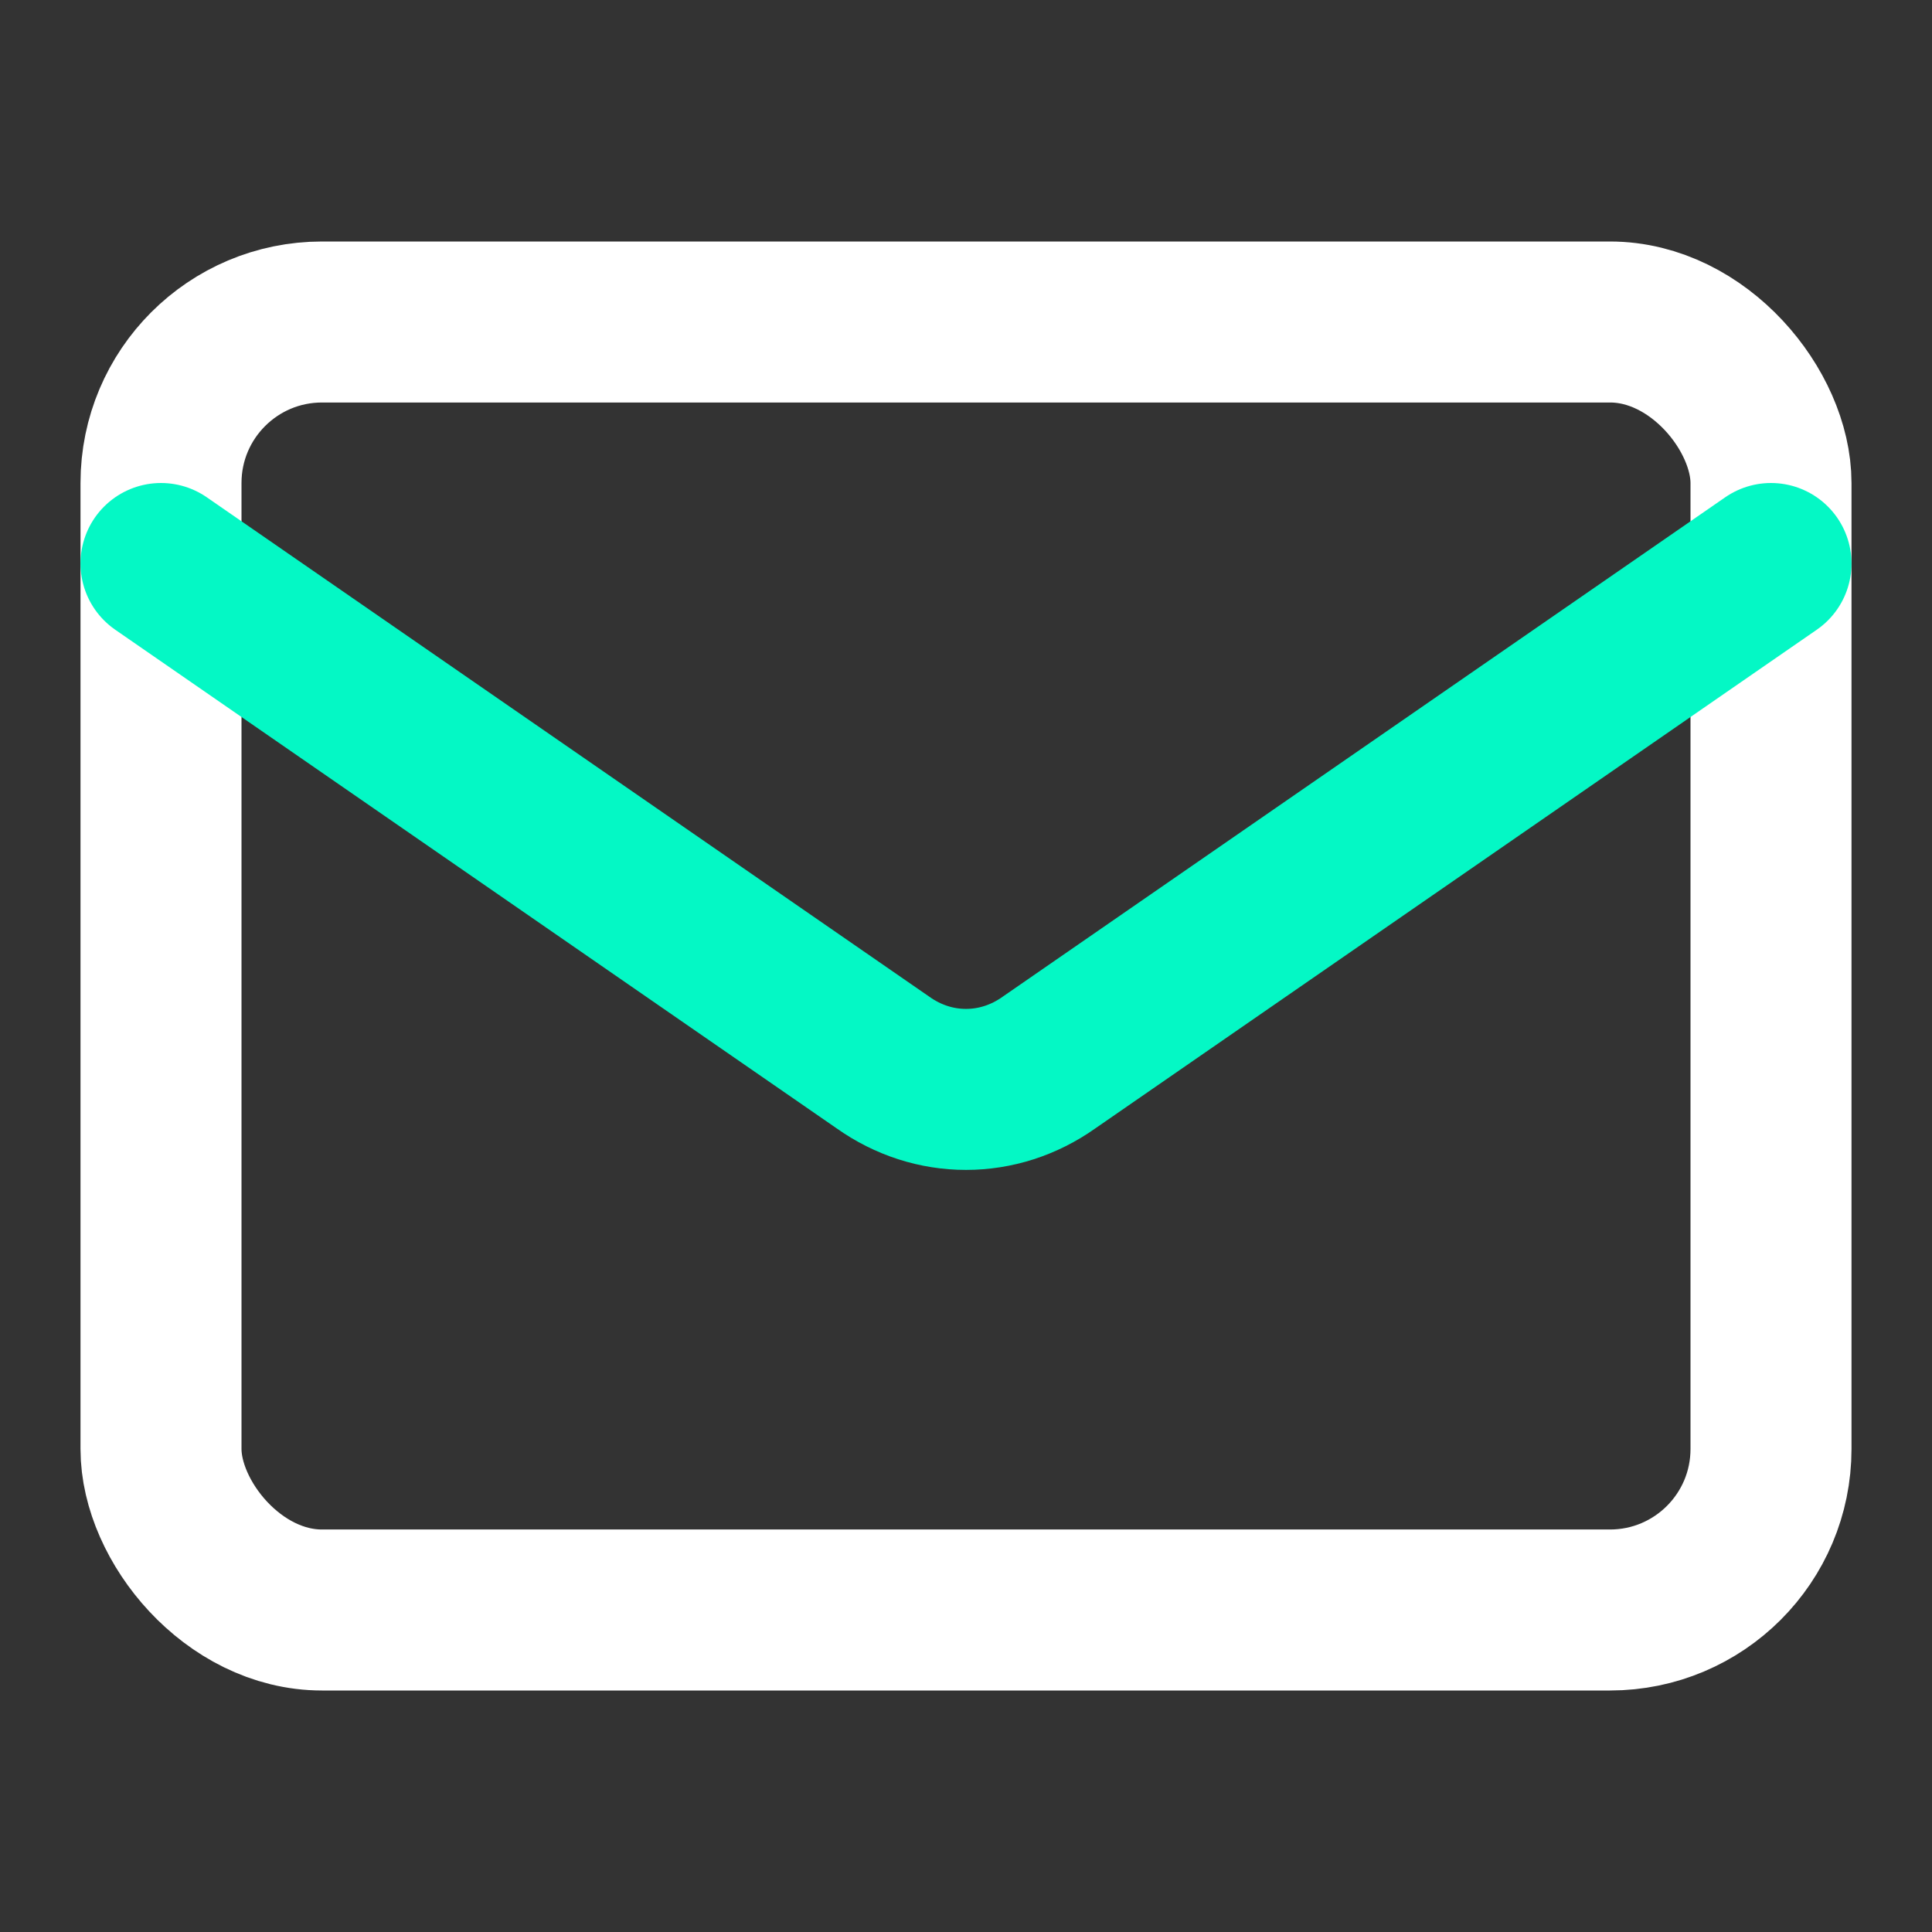
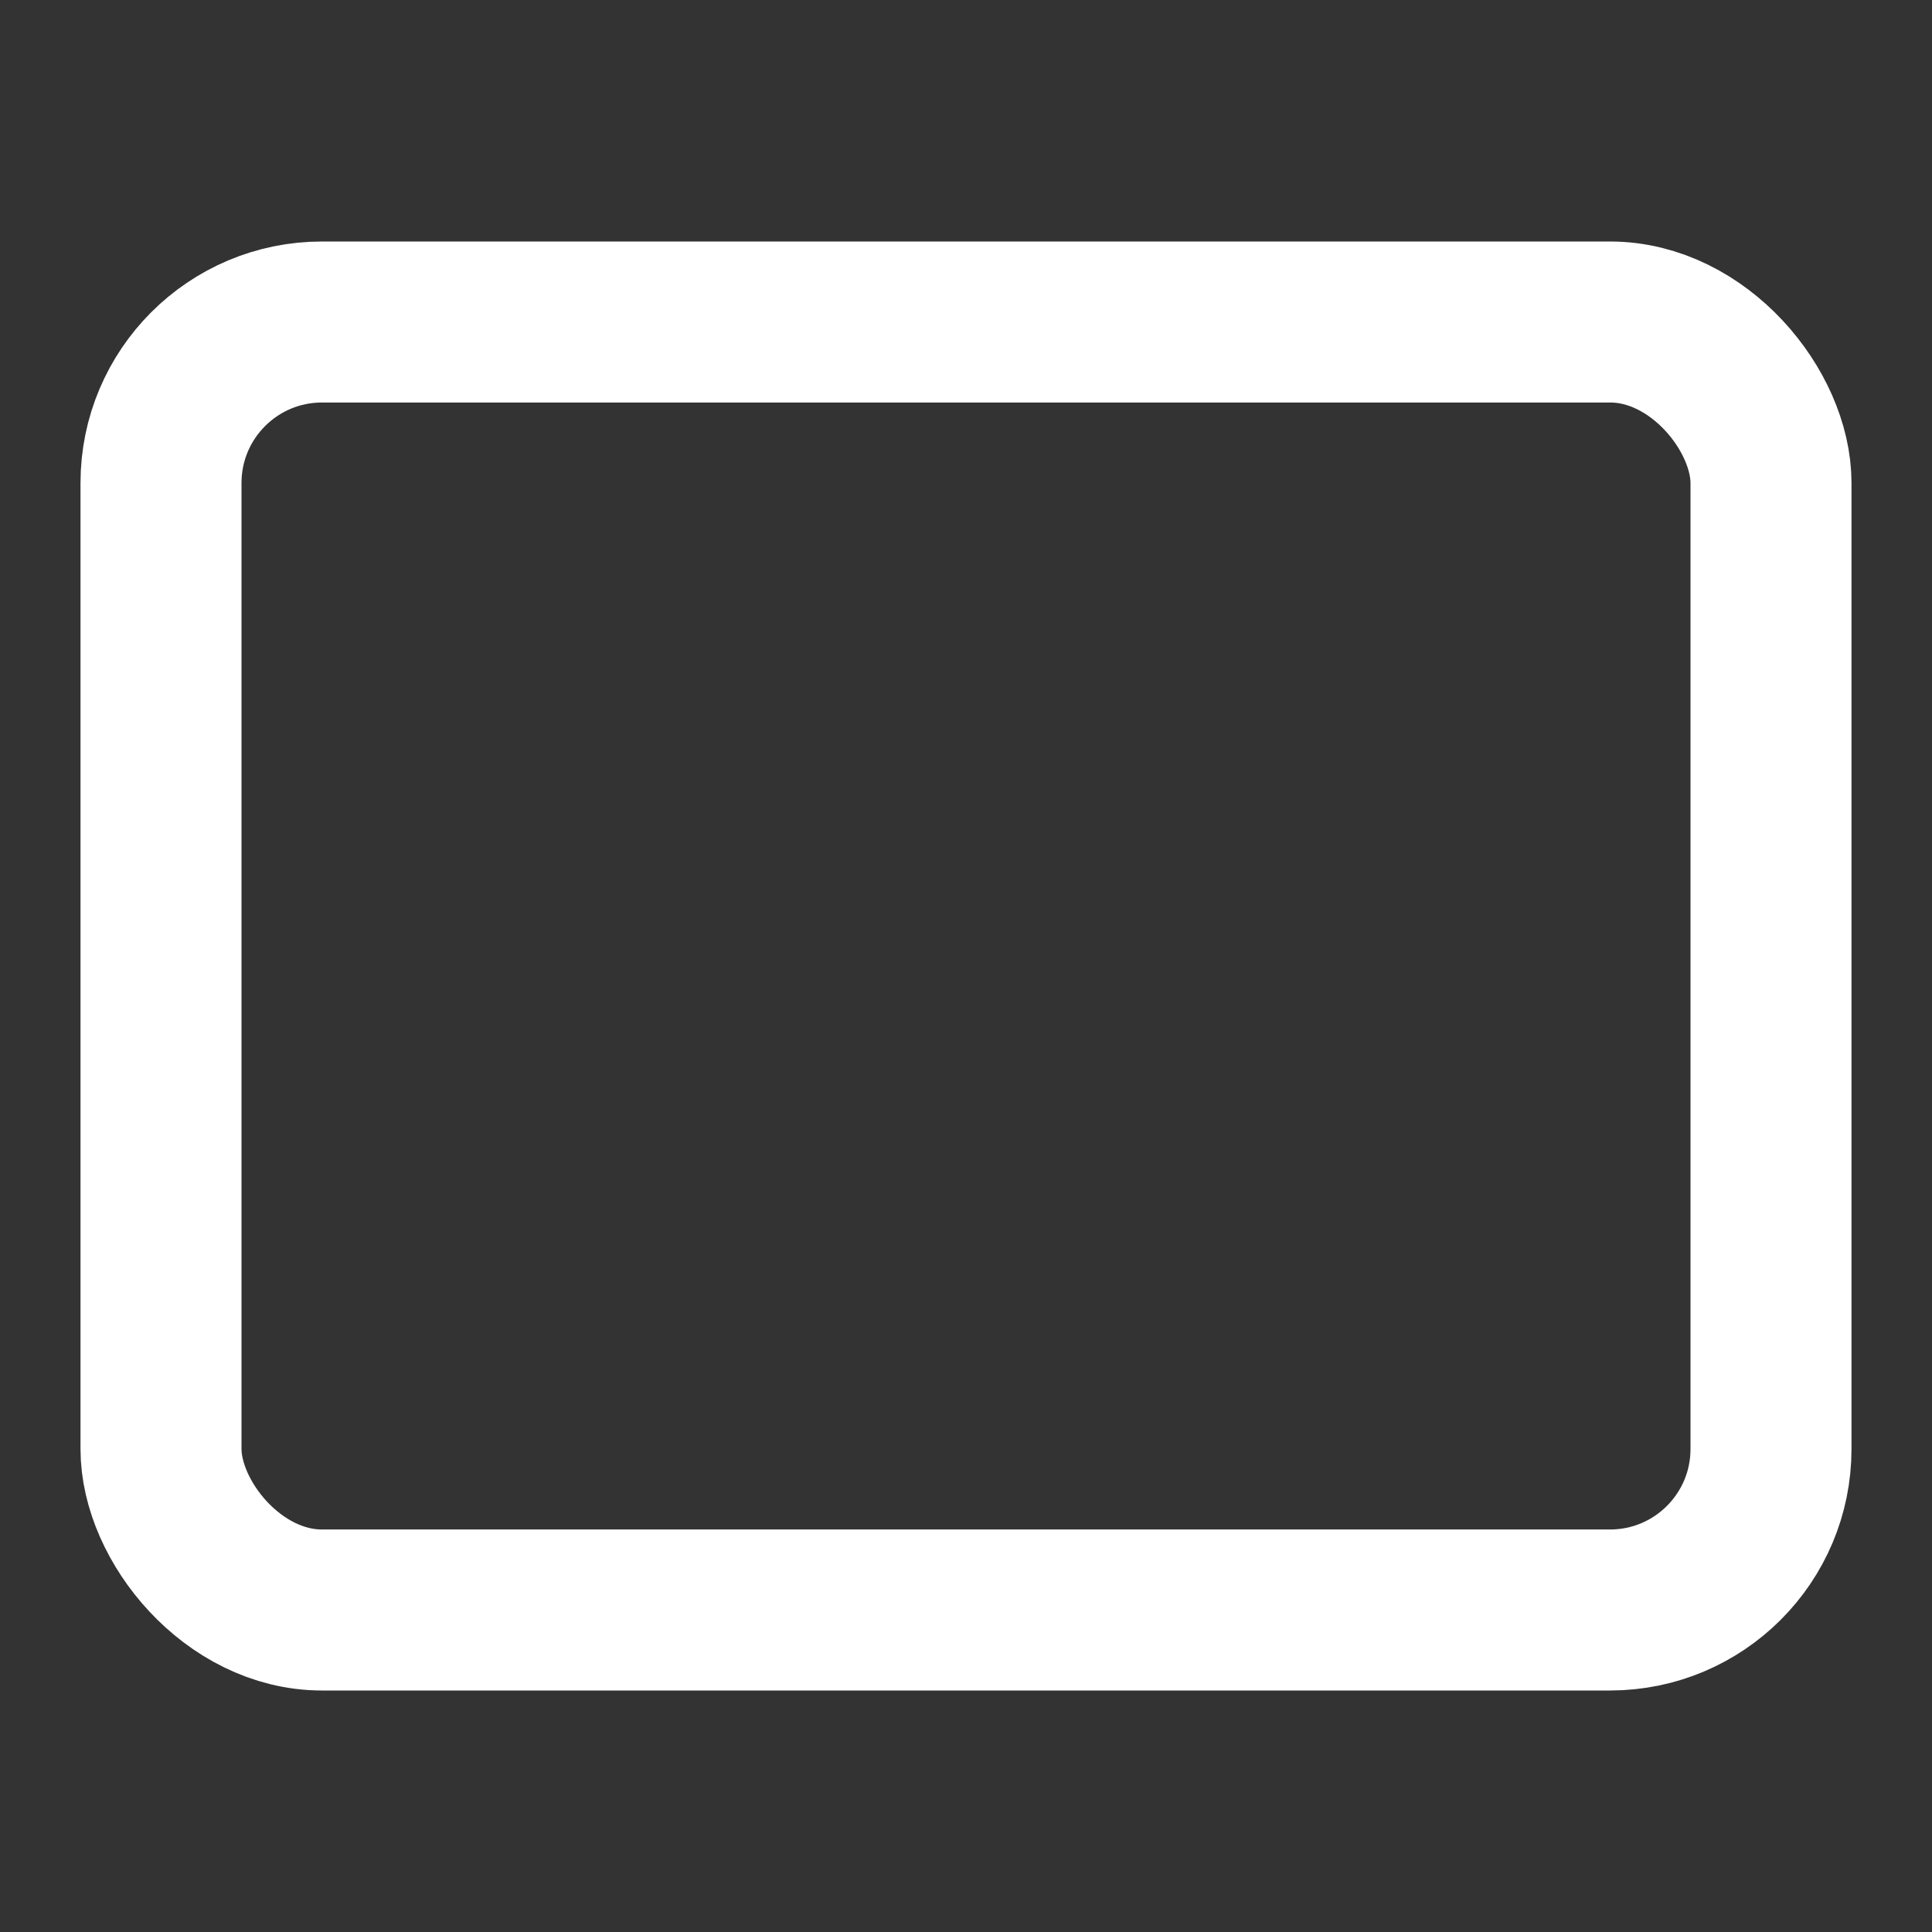
<svg xmlns="http://www.w3.org/2000/svg" width="24" height="24" viewBox="0 0 24 24" fill="none">
  <rect x="0" y="0" width="24" height="24" fill="#333333" stroke="none" />
  <rect x="2" y="4" width="20" height="16" rx="2" stroke="white" stroke-width="2" stroke-linecap="round" stroke-linejoin="round" />
-   <path d="M22 7L13.03 13.2C12.721 13.419 12.364 13.533 12 13.533C11.636 13.533 11.279 13.419 10.97 13.2L2 7" stroke="#04F8C5" stroke-width="2" stroke-linecap="round" stroke-linejoin="round" />
</svg>